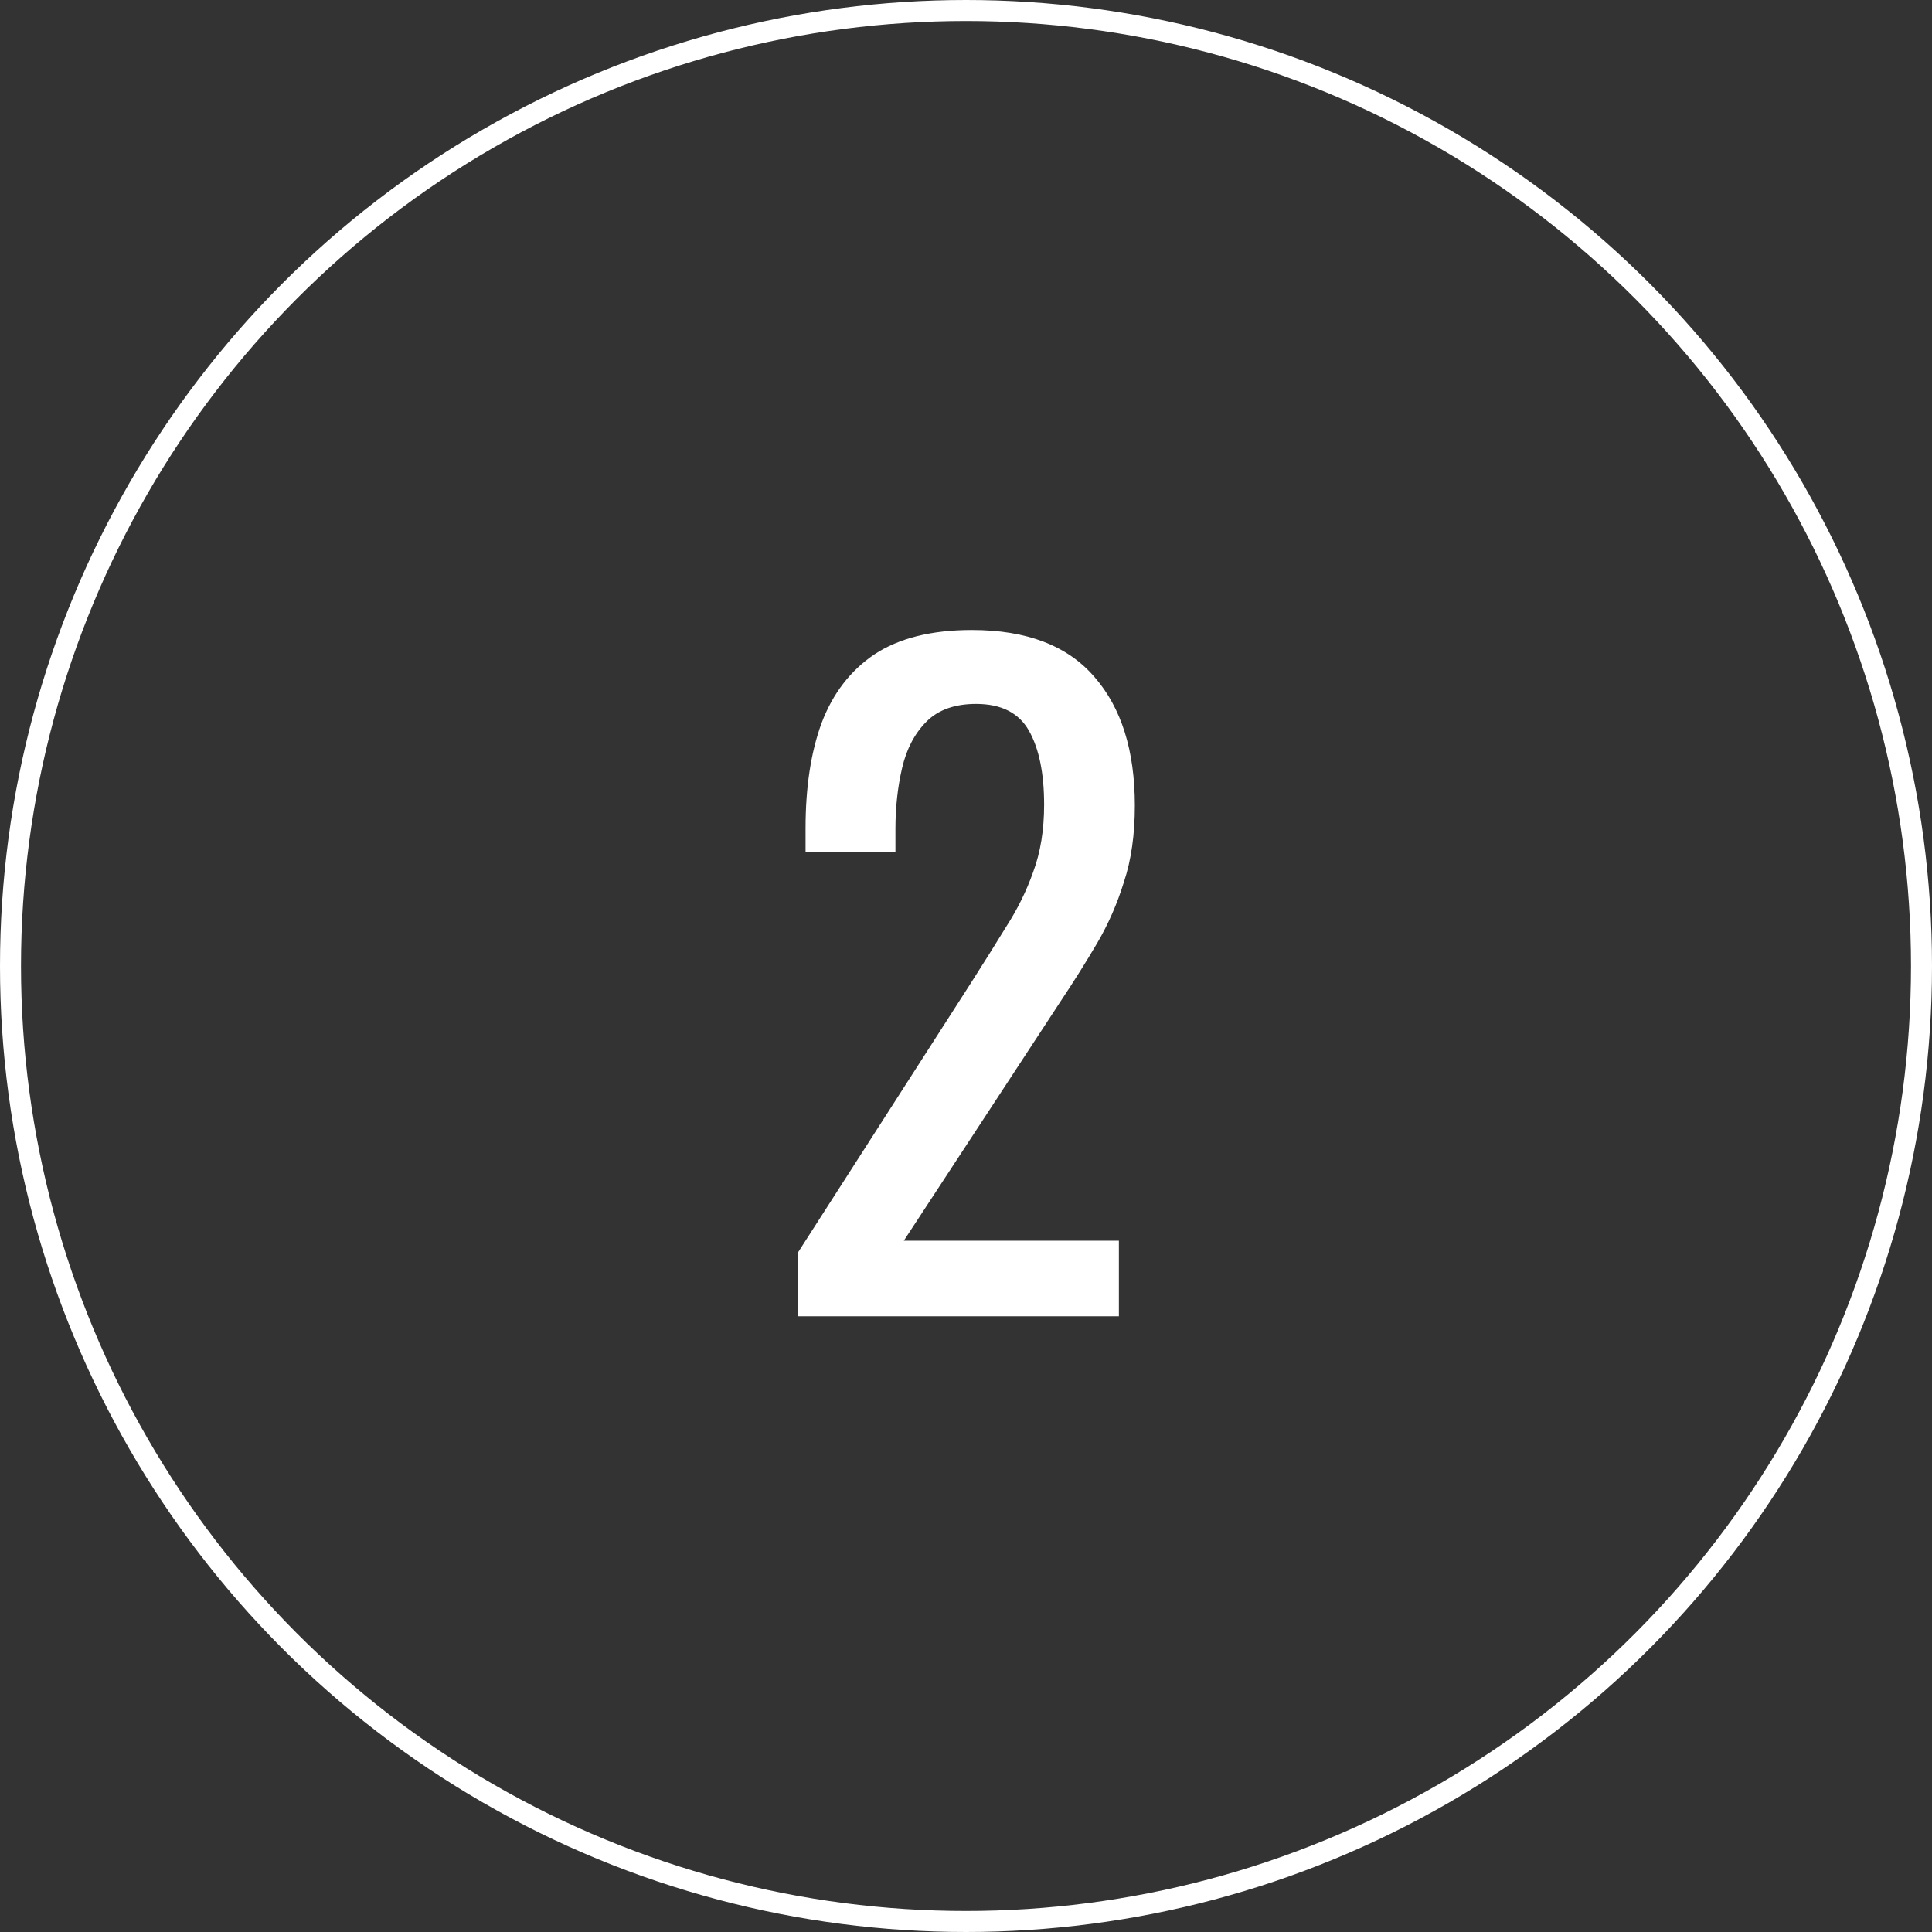
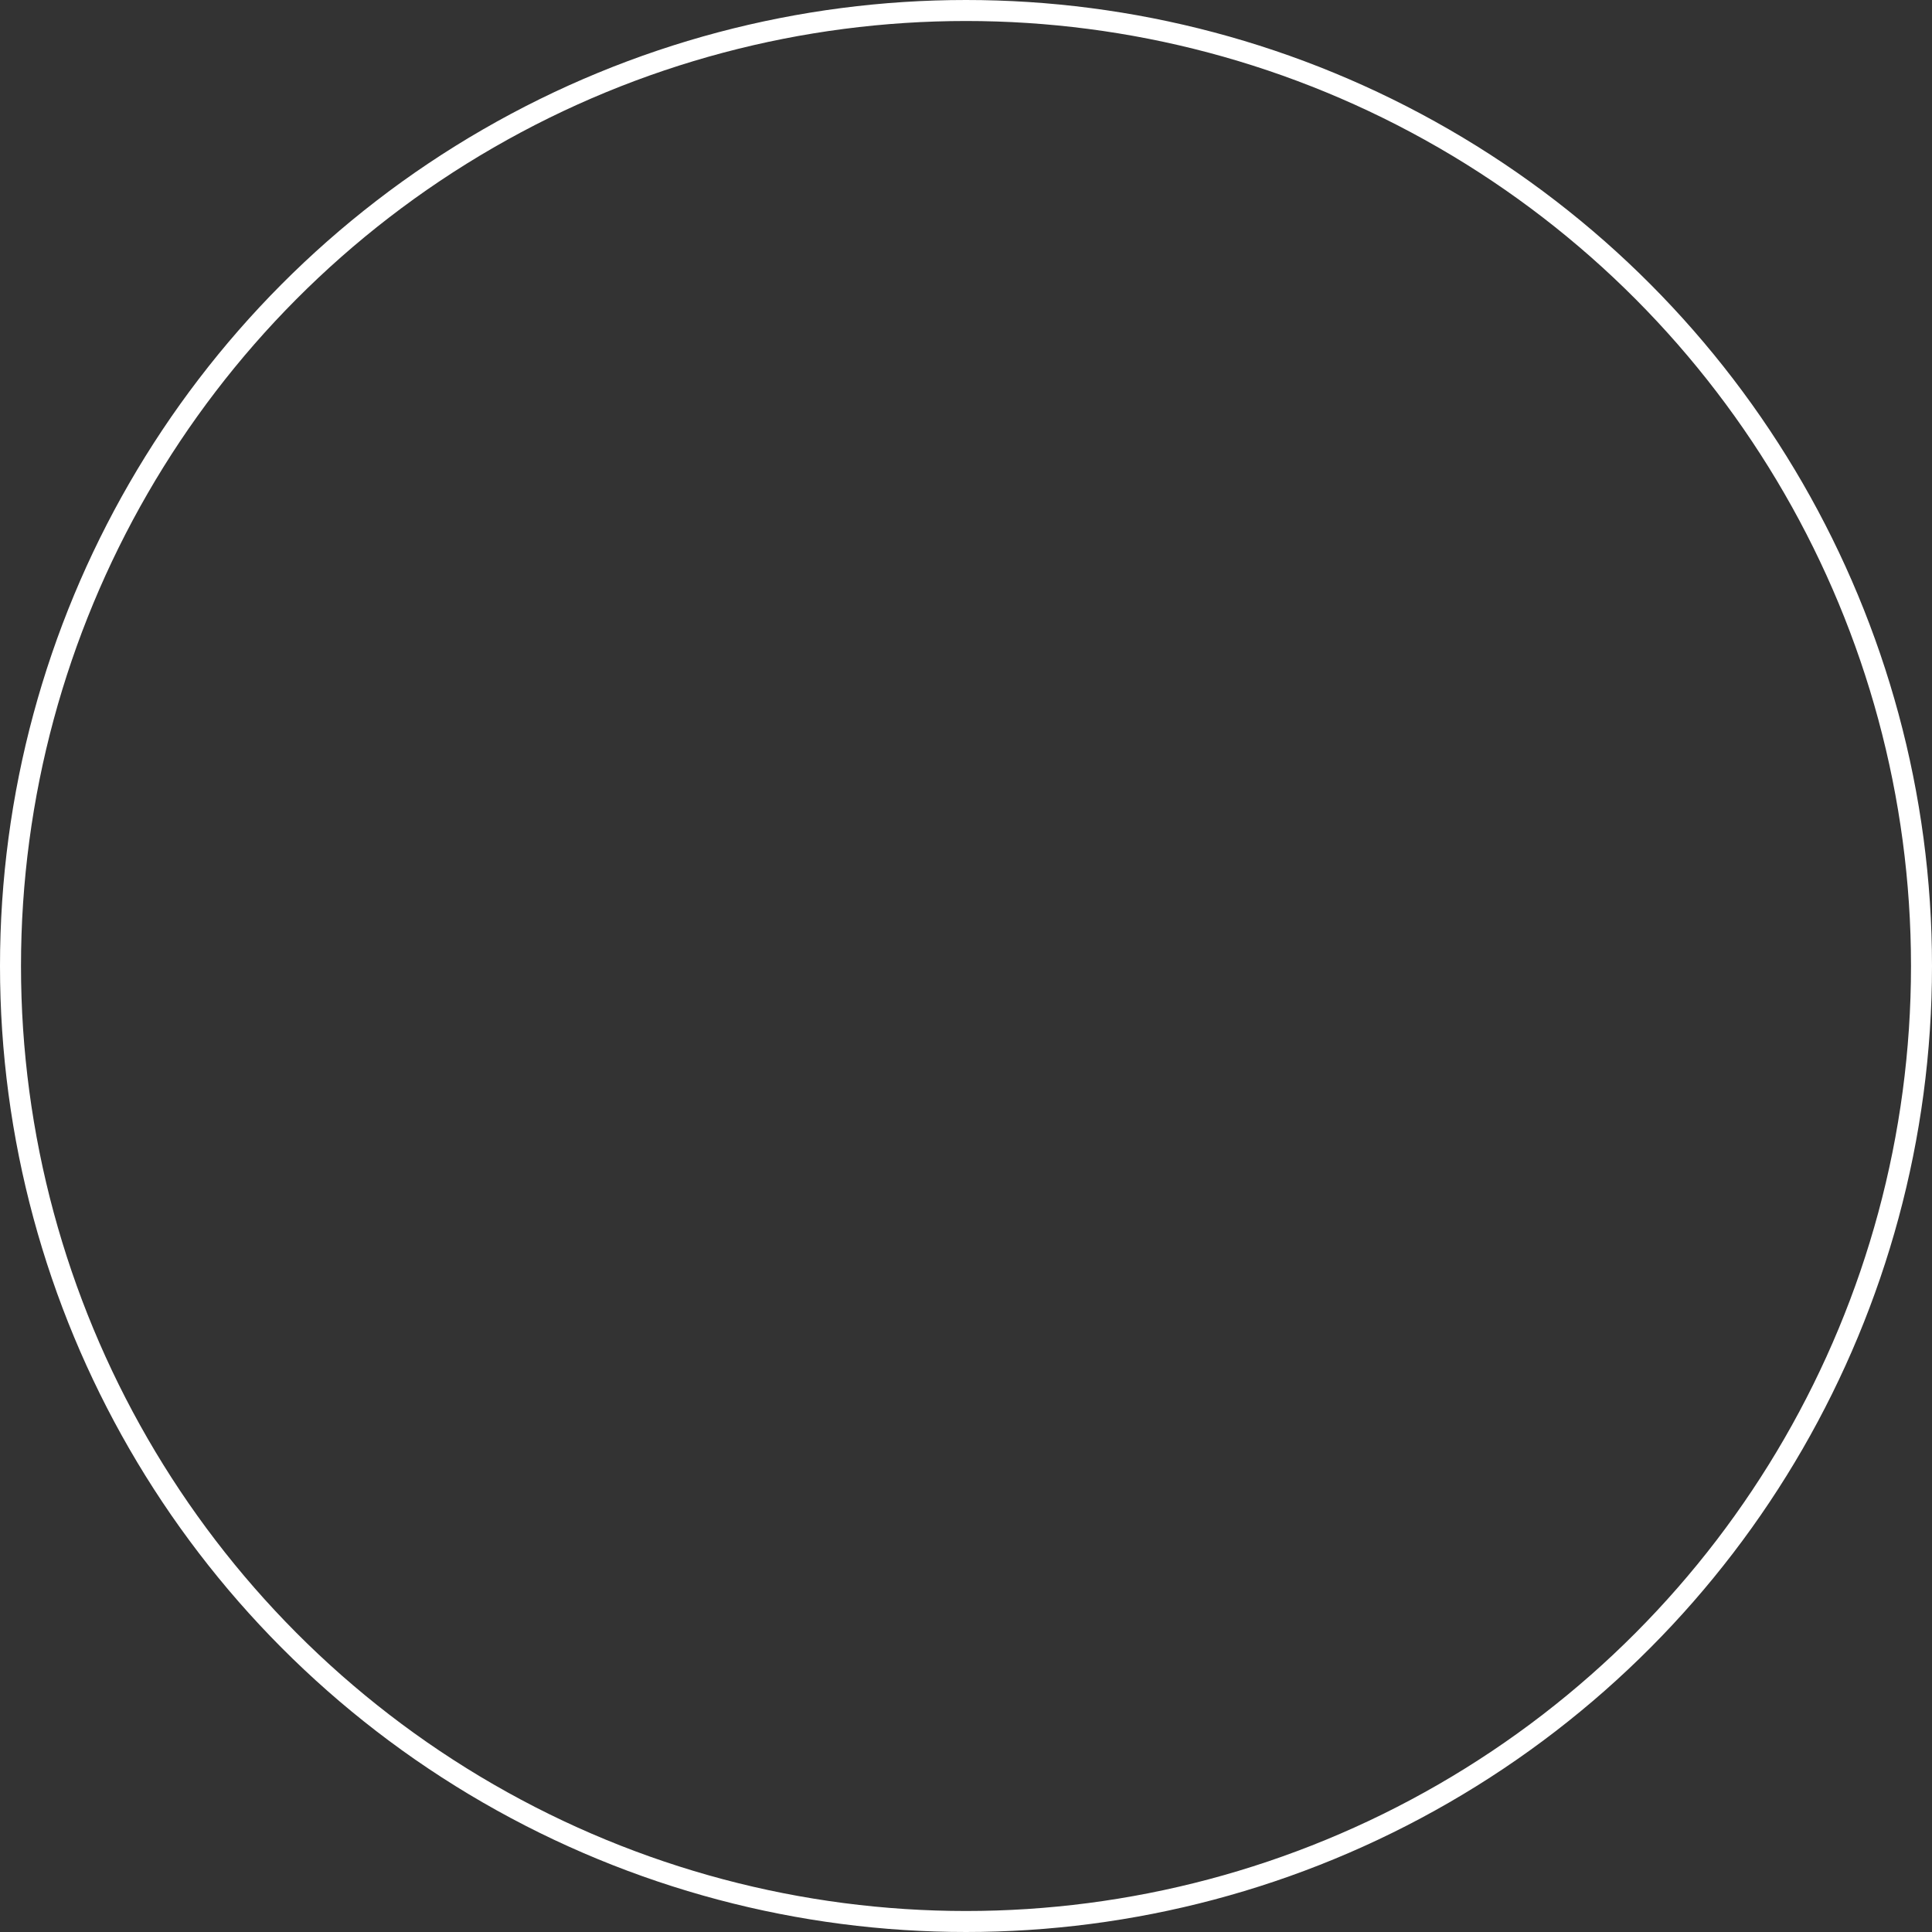
<svg xmlns="http://www.w3.org/2000/svg" width="92" height="92" viewBox="0 0 92 92" fill="none">
  <rect x="0" y="0" width="92" height="92" fill="#333333" stroke="none" />
-   <path d="M38 62.68V59.64L46.24 46.8C46.853 45.84 47.413 44.947 47.92 44.12C48.453 43.293 48.88 42.427 49.2 41.52C49.547 40.587 49.72 39.52 49.72 38.32C49.72 36.827 49.48 35.653 49 34.8C48.52 33.947 47.68 33.52 46.48 33.52C45.467 33.52 44.68 33.8 44.12 34.36C43.56 34.92 43.173 35.653 42.96 36.56C42.747 37.467 42.64 38.44 42.64 39.48V40.56H38.36V39.44C38.36 37.493 38.613 35.827 39.12 34.44C39.653 33.027 40.493 31.933 41.64 31.16C42.813 30.387 44.36 30 46.28 30C48.893 30 50.84 30.747 52.12 32.24C53.4 33.707 54.04 35.747 54.04 38.36C54.04 39.747 53.867 40.96 53.52 42C53.2 43.04 52.773 44.013 52.24 44.92C51.707 45.827 51.12 46.76 50.48 47.72L43.04 59.08H53.28V62.68H38Z" fill="white" />
  <circle cx="46" cy="46" r="45.5" stroke="white" />
</svg>